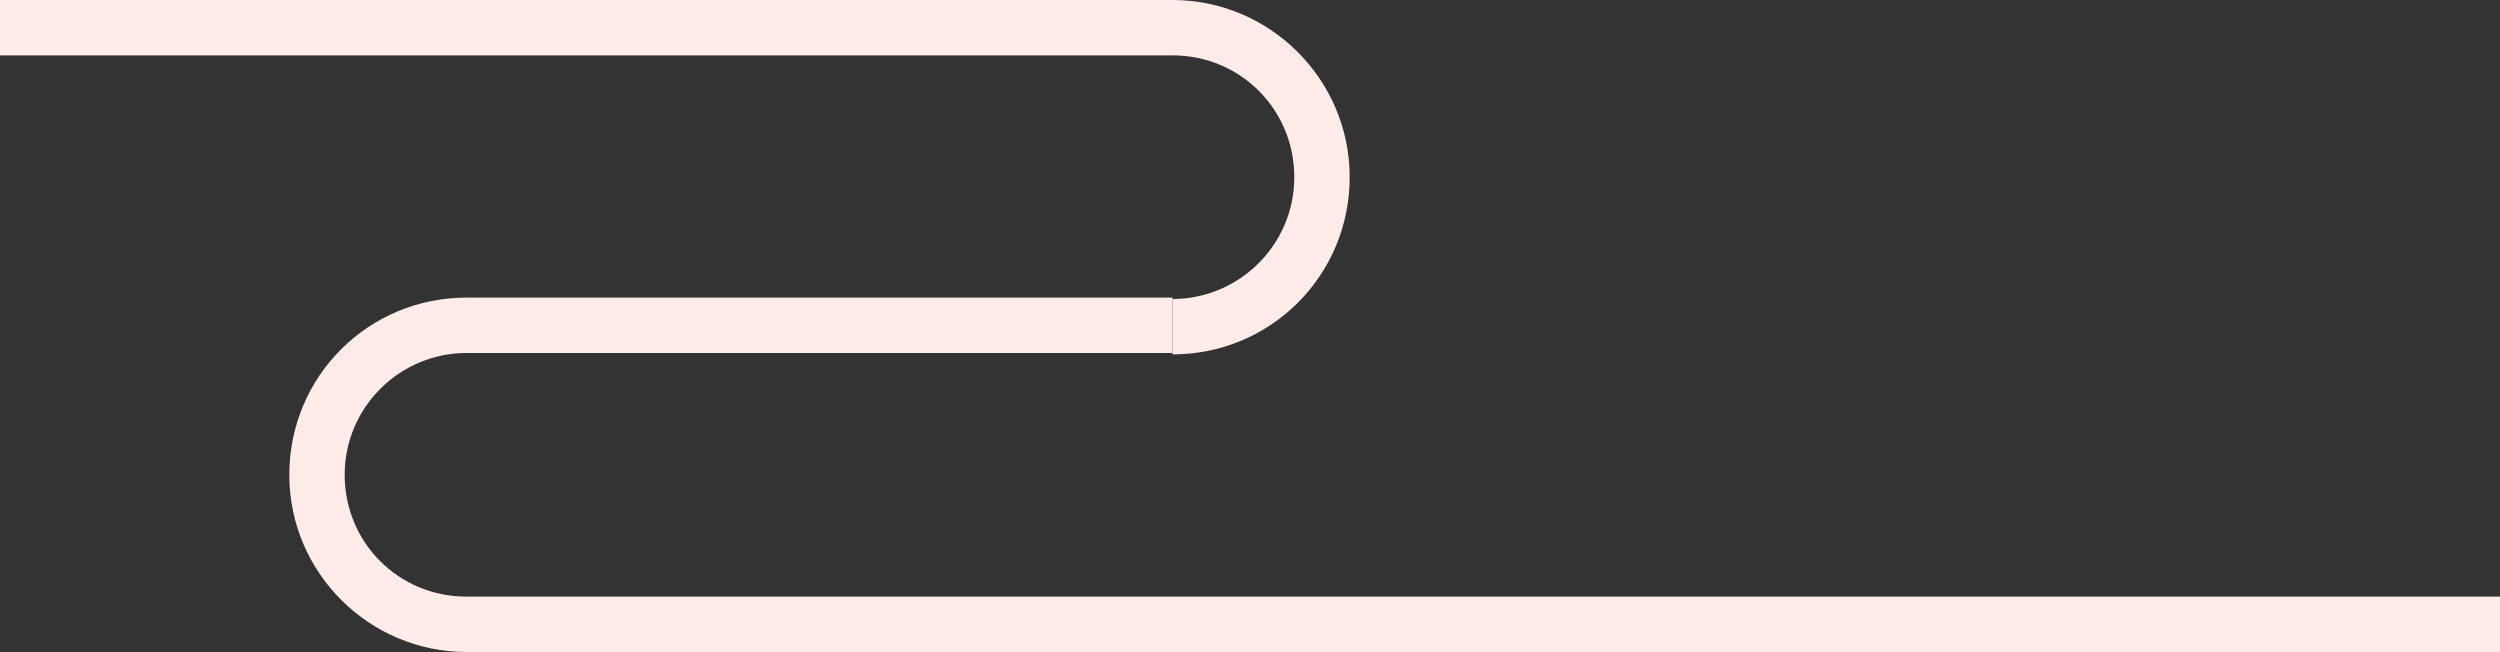
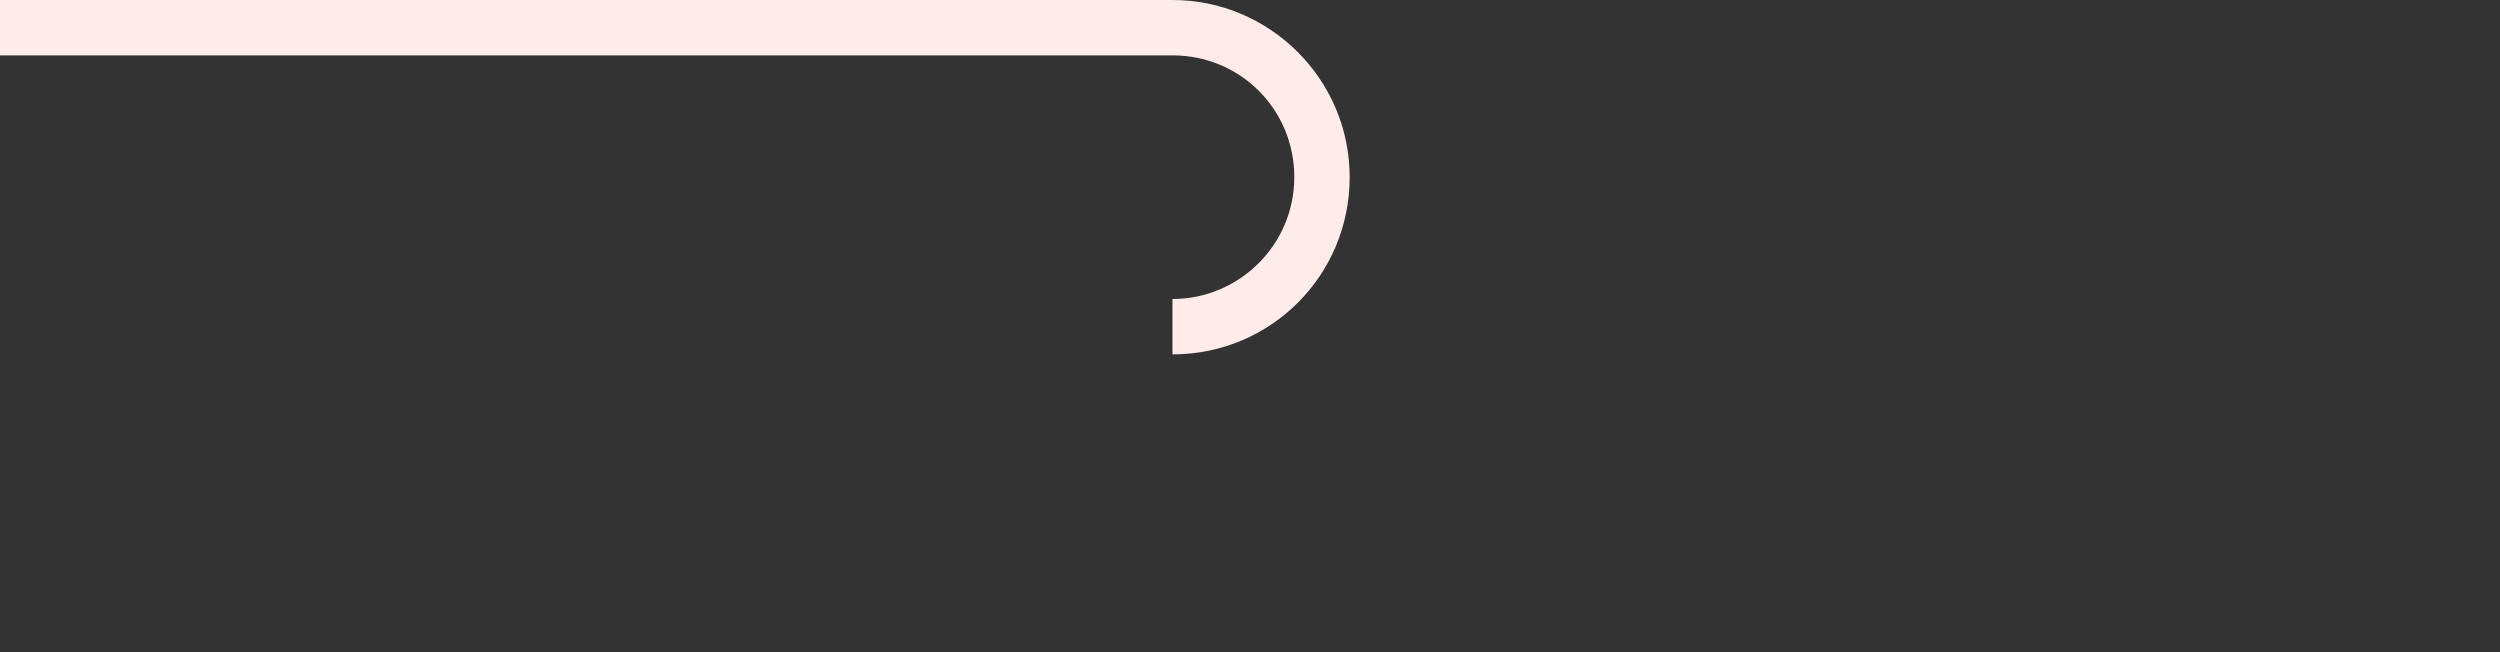
<svg xmlns="http://www.w3.org/2000/svg" x="0px" y="0px" viewBox="0 0 180.6 47.1" style="vertical-align: middle; max-width: 100%; width: 100%;" width="100%">
  <rect x="0" y="0" width="180.6" height="47.1" fill="#333333" stroke="none" />
  <g>
    <path d="M84.7,25.6v-4c4.8,0,8.8-3.9,8.8-8.8S89.6,4,84.7,4H0V0h84.7c7,0,12.8,5.7,12.8,12.8   S91.8,25.6,84.7,25.6z" fill="rgb(255,236,232)">
    </path>
  </g>
  <g>
-     <path d="M180.6,47.1H33.7c-7,0-12.8-5.7-12.8-12.8s5.7-12.8,12.8-12.8h51v4h-51c-4.8,0-8.8,3.9-8.8,8.8   s3.9,8.8,8.8,8.8h146.9V47.1z" fill="rgb(255,236,232)">
-     </path>
-   </g>
+     </g>
</svg>